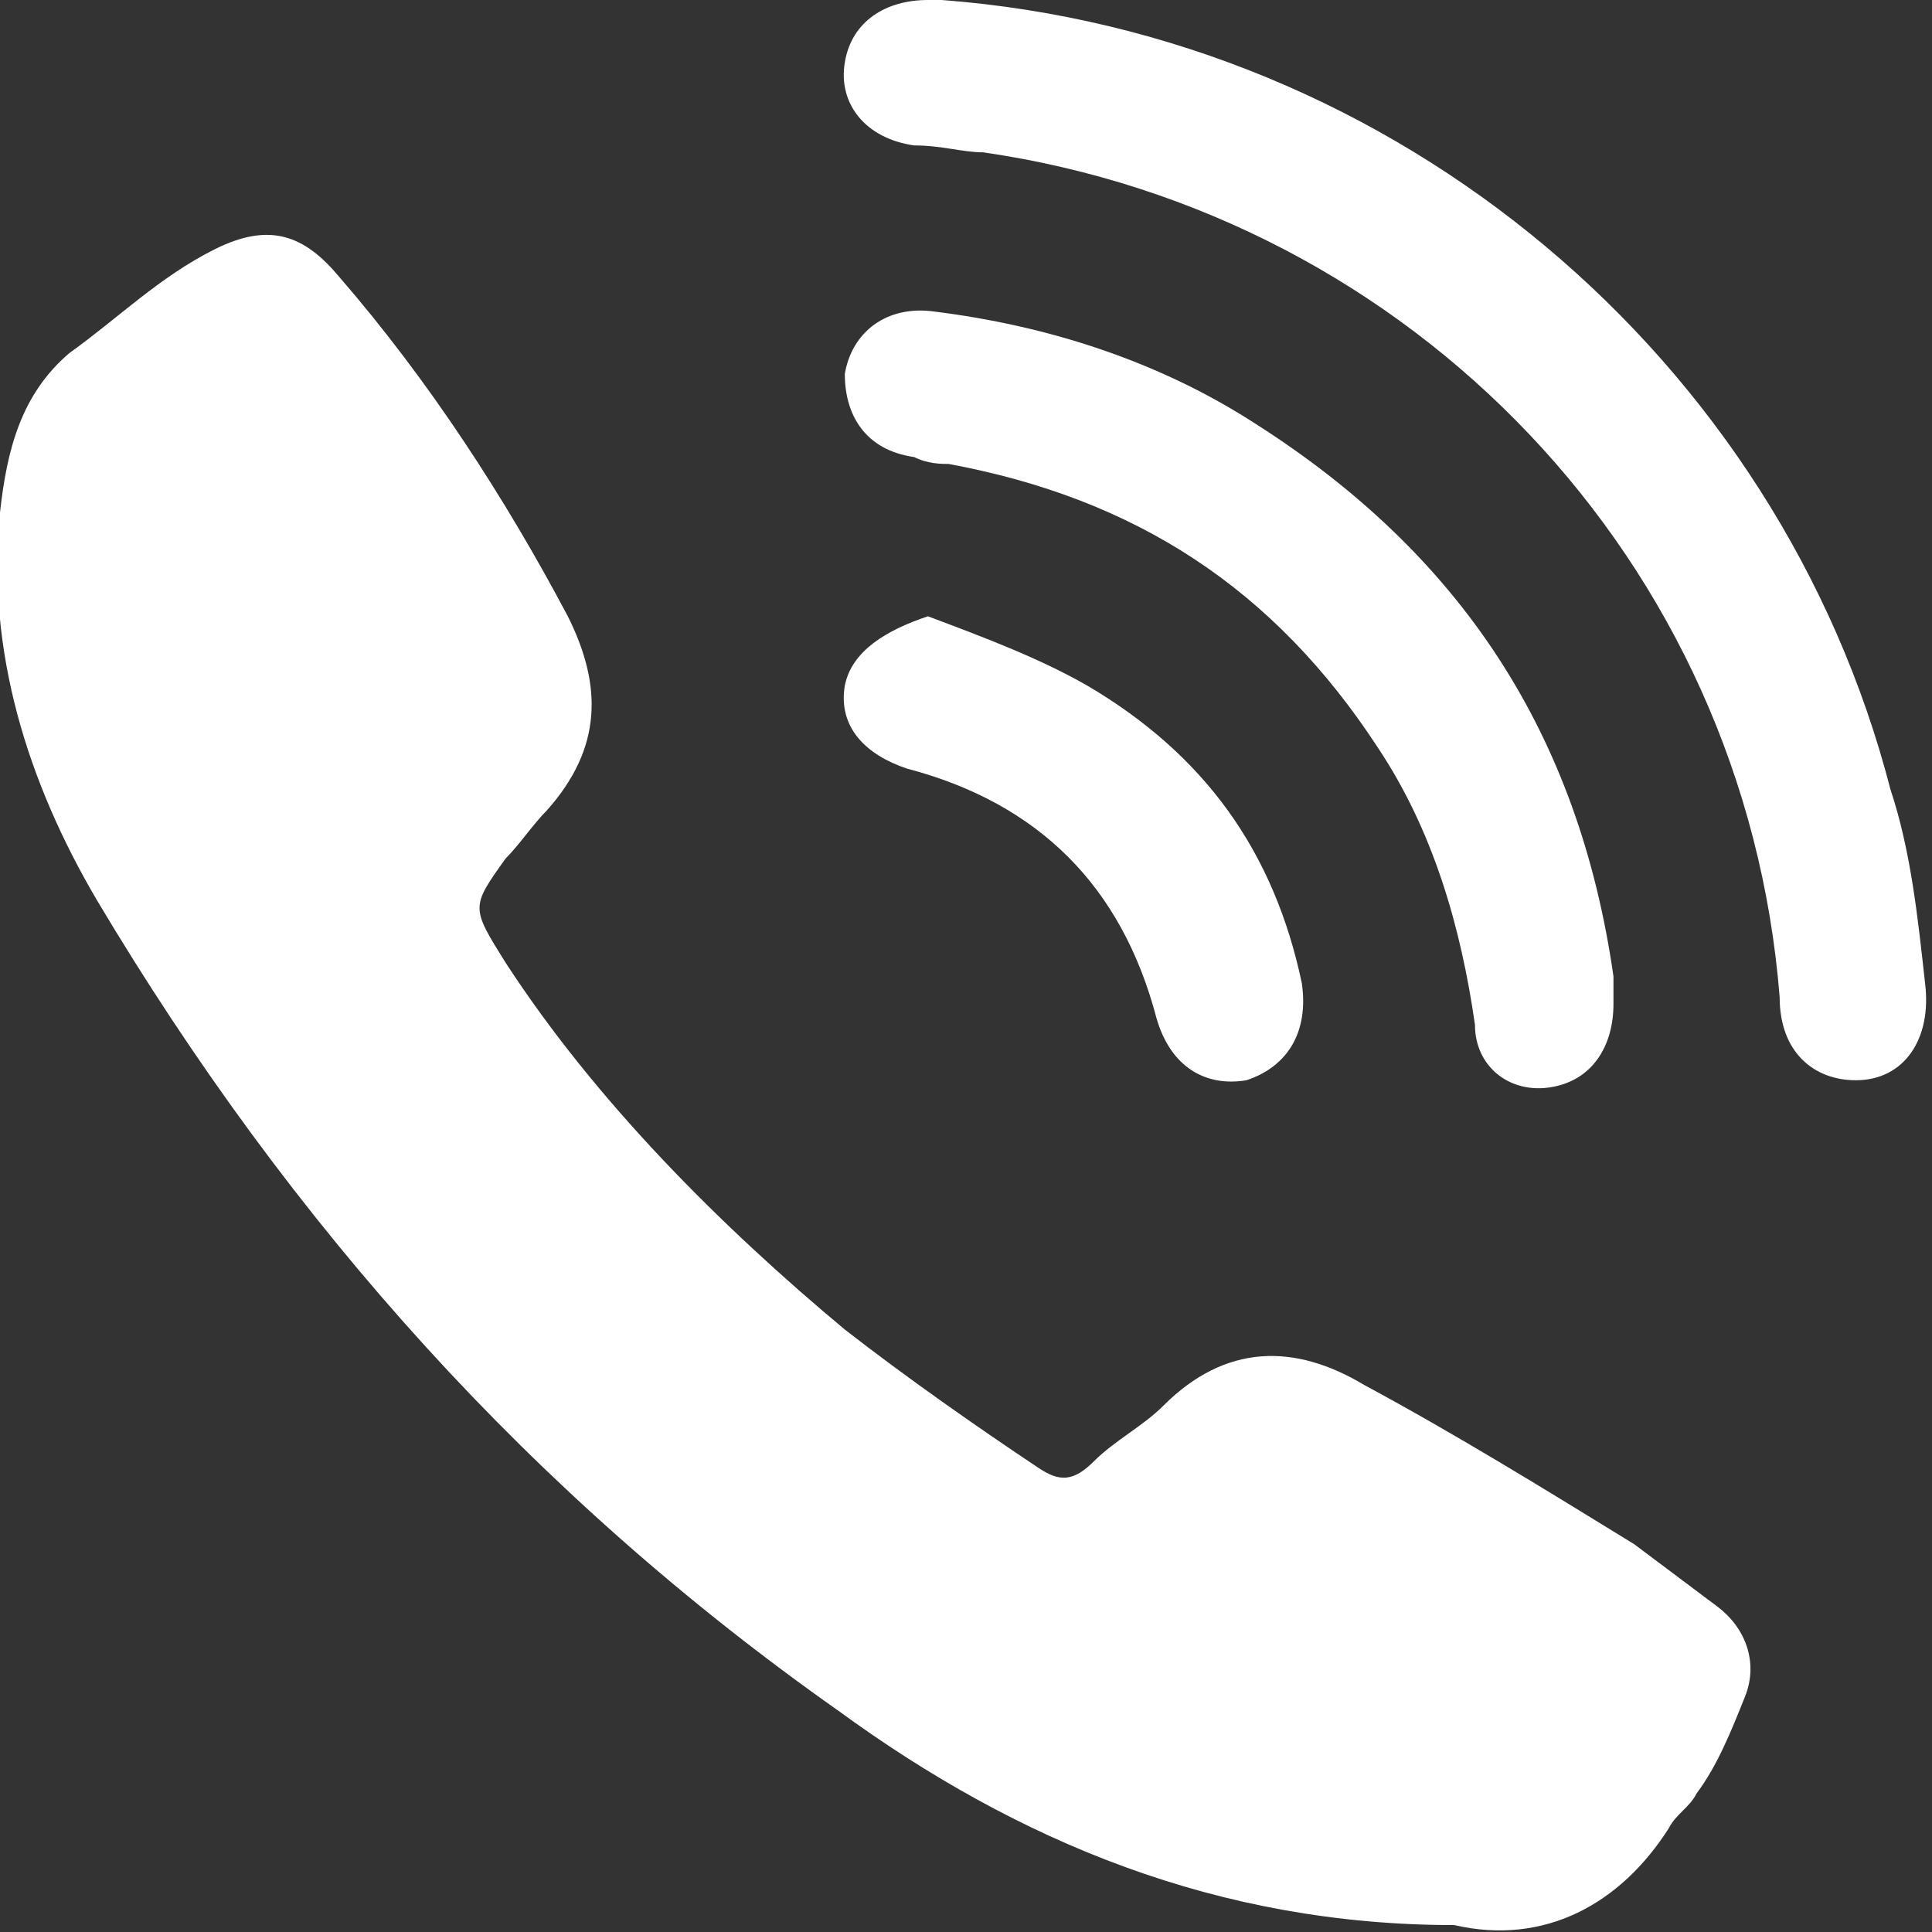
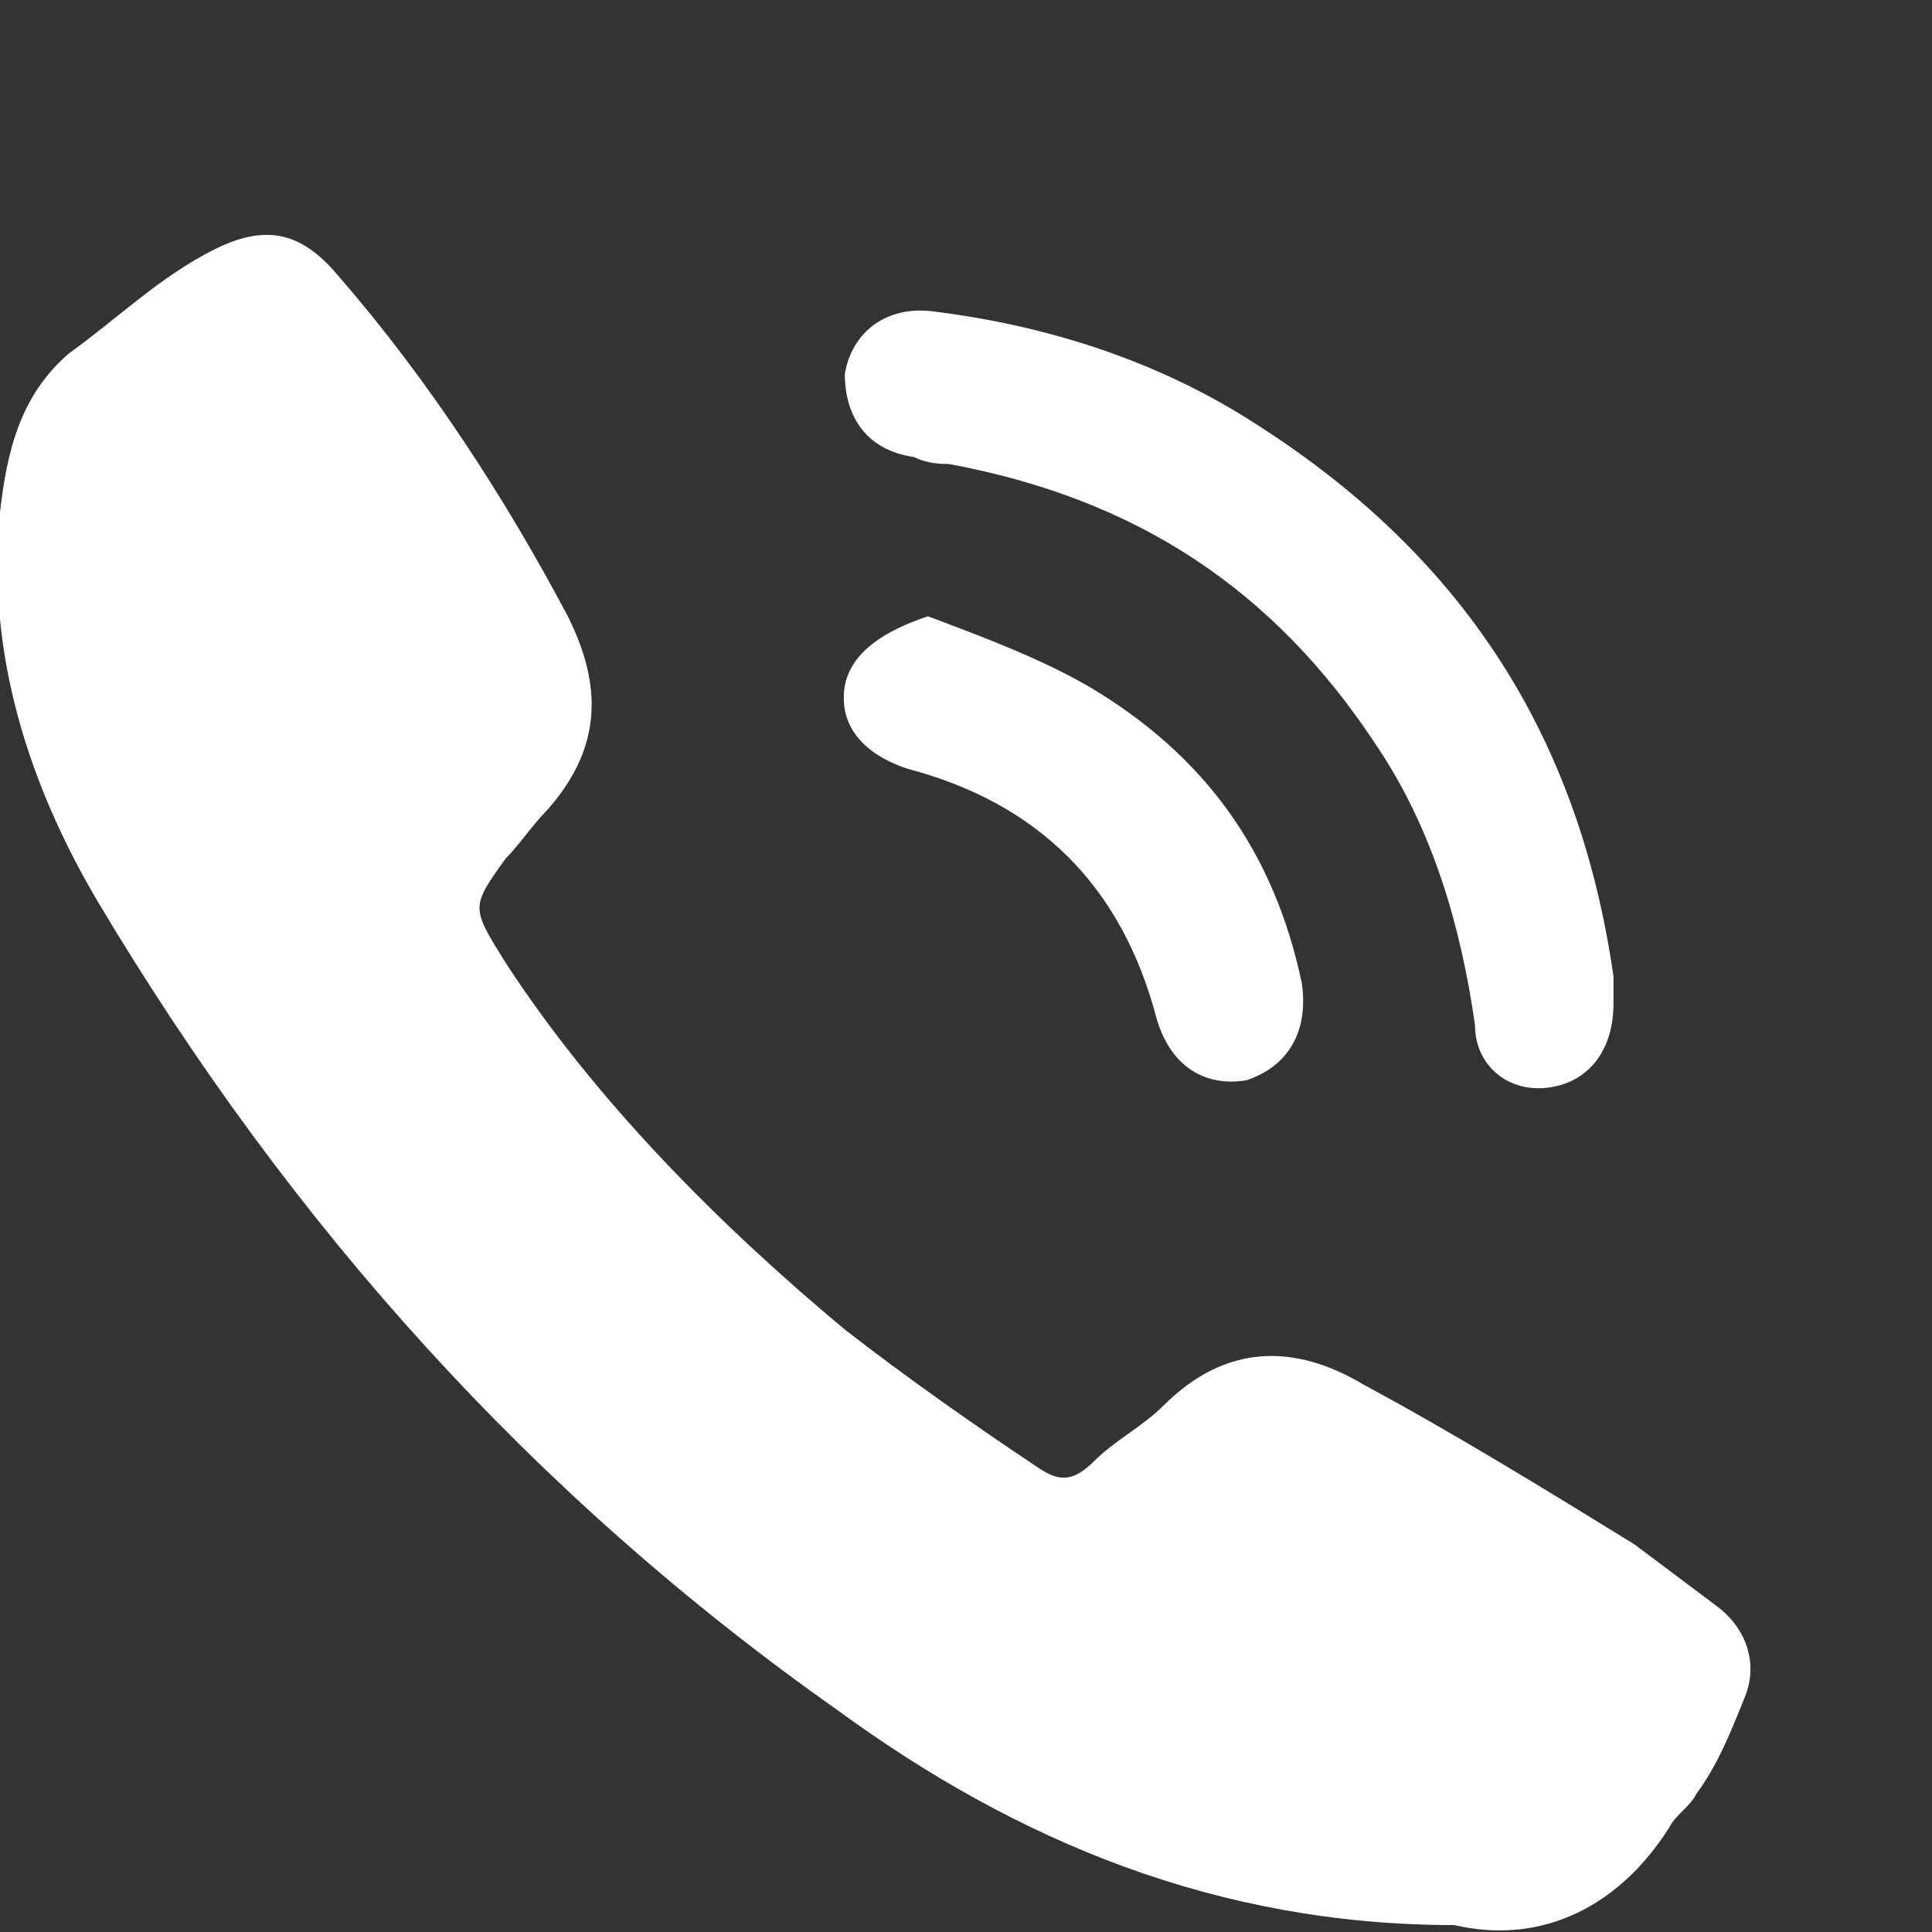
<svg xmlns="http://www.w3.org/2000/svg" version="1.1" id="レイヤー_1" x="0px" y="0px" viewBox="0 0 27.9 27.9" style="enable-background:new 0 0 27.9 27.9;" xml:space="preserve">
  <rect x="0" y="0" width="27.9" height="27.9" fill="#333333" stroke="none" />
  <style type="text/css">
	.st0{fill:#FFFFFF;}
</style>
  <g>
    <path class="st0" d="M21,27.8c-3.4,0-6.3-1.2-8.9-3.1c-4.4-3.1-7.9-7-10.7-11.7c-1-1.7-1.6-3.6-1.4-5.6c0.1-0.9,0.3-1.7,1-2.3   c0.7-0.5,1.3-1.1,2.1-1.5C3.9,3.2,4.4,3.4,4.9,4c1.3,1.5,2.4,3.2,3.3,4.9c0.5,1,0.5,1.9-0.3,2.8c-0.2,0.2-0.4,0.5-0.6,0.7   c-0.5,0.7-0.5,0.7,0,1.5c1.3,2,3.1,3.8,4.9,5.3c0.9,0.7,1.9,1.4,2.8,2c0.3,0.2,0.5,0.2,0.8-0.1c0.3-0.3,0.7-0.5,1-0.8   c0.9-0.9,1.9-0.9,2.9-0.3c1.3,0.7,2.6,1.5,3.9,2.3c0.4,0.3,0.8,0.6,1.2,0.9c0.4,0.3,0.6,0.8,0.4,1.3c-0.2,0.5-0.4,1-0.7,1.4   c-0.1,0.2-0.3,0.3-0.4,0.5C23.4,27.5,22.3,28.1,21,27.8z" />
-     <path class="st0" d="M13.6,0c6.6,0.5,12.1,5.2,13.7,11.4c0.3,0.9,0.4,1.9,0.5,2.8c0.1,0.8-0.3,1.4-1,1.4c-0.6,0-1.1-0.4-1.1-1.2   C25.2,8.1,20.4,3.1,14.2,2.2c-0.3,0-0.6-0.1-1-0.1c-0.7-0.1-1.1-0.6-1-1.2C12.3,0.3,12.8,0,13.4,0C13.5,0,13.5,0,13.6,0z" />
    <path class="st0" d="M23.3,14.5c0,0.6-0.3,1.1-0.9,1.2c-0.6,0.1-1.1-0.3-1.1-0.9c-0.2-1.4-0.6-2.8-1.4-4c-1.5-2.3-3.5-3.6-6.2-4.1   c-0.1,0-0.3,0-0.5-0.1c-0.7-0.1-1-0.6-1-1.2c0.1-0.6,0.6-1,1.3-0.9c1.6,0.2,3.2,0.7,4.6,1.6c3,1.9,4.7,4.5,5.2,8   C23.3,14.2,23.3,14.4,23.3,14.5z" />
    <path class="st0" d="M13.4,8.9c0.8,0.3,1.6,0.6,2.3,1c1.7,1,2.7,2.4,3.1,4.3c0.1,0.7-0.2,1.2-0.8,1.4c-0.6,0.1-1.1-0.2-1.3-0.9   c-0.5-1.9-1.7-3.1-3.6-3.6c-0.6-0.2-1-0.6-0.9-1.2C12.3,9.4,12.8,9.1,13.4,8.9z" />
  </g>
</svg>